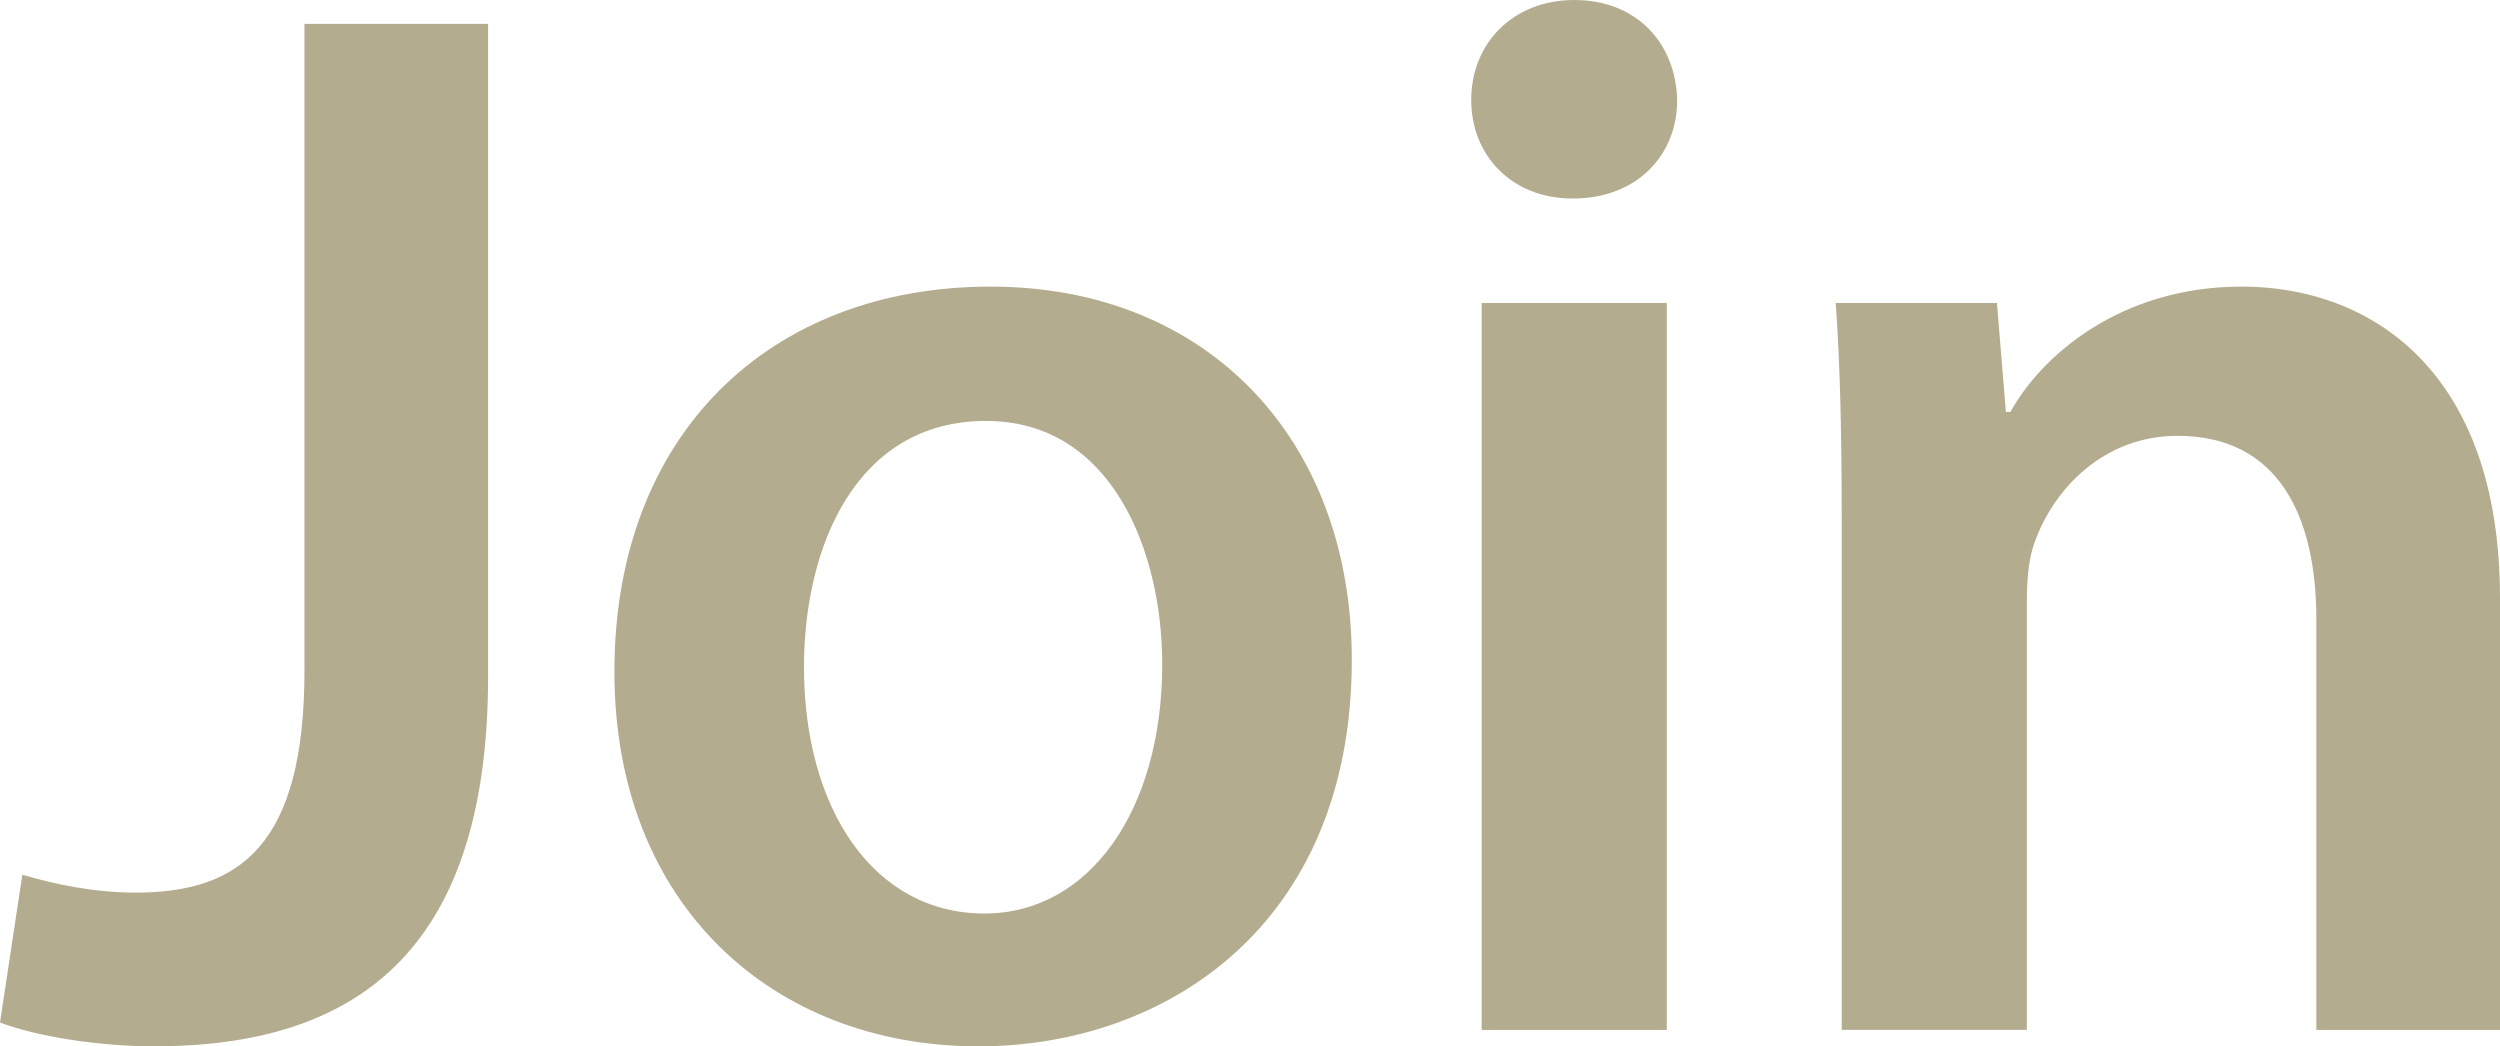
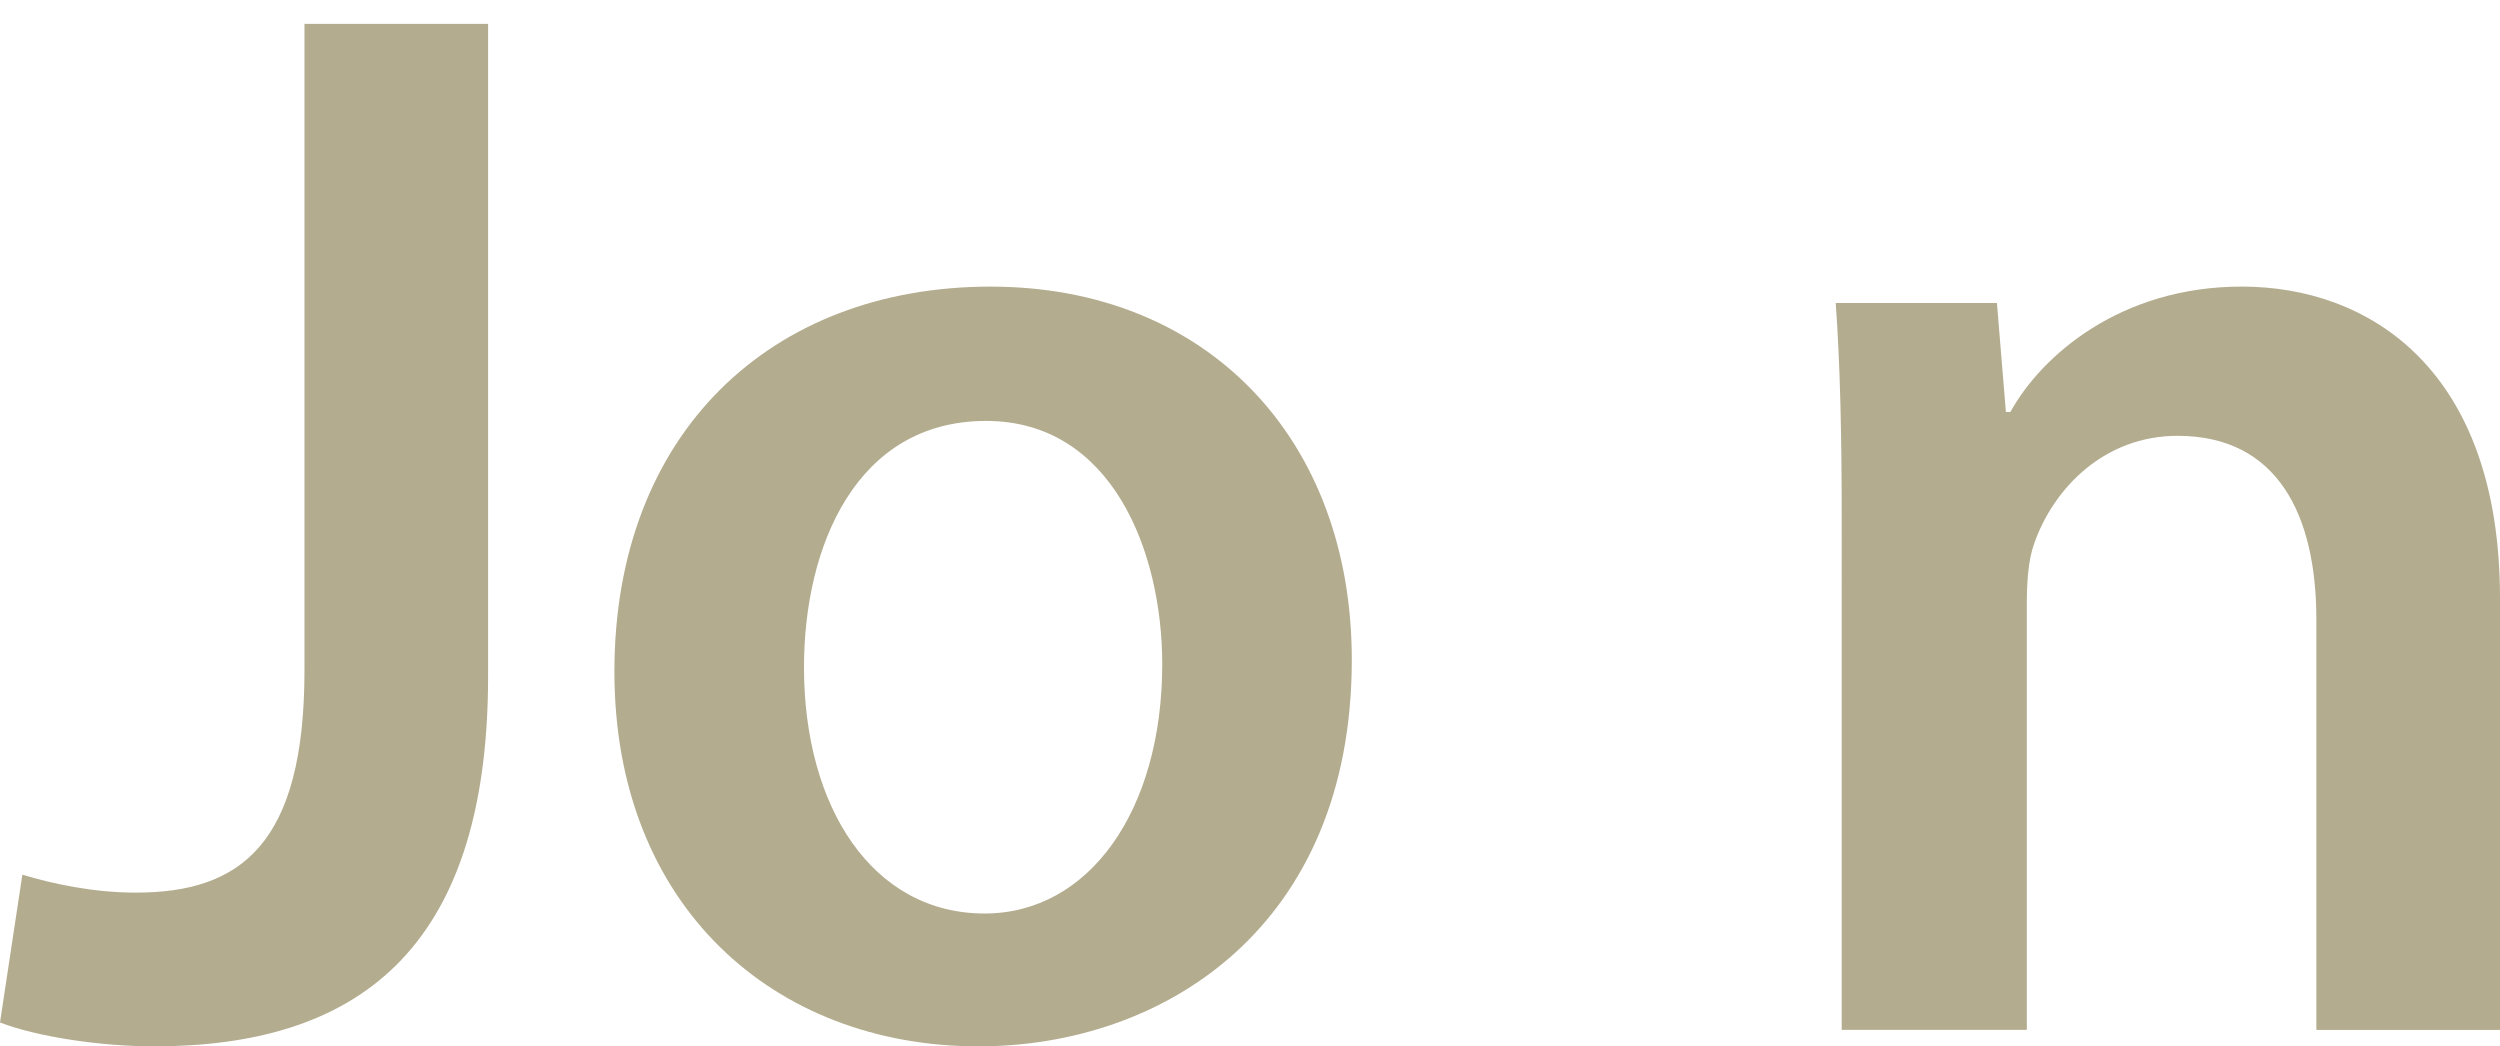
<svg xmlns="http://www.w3.org/2000/svg" version="1.1" id="レイヤー_1" width="92.451" height="38.695" viewBox="0 0 92.451 38.695" overflow="visible" enable-background="new 0 0 92.451 38.695" xml:space="preserve">
  <g>
    <path fill="#B3AC8E" d="M11.261,0.883h6.789v24.123c0,10.267-4.968,13.689-12.364,13.689c-1.877,0-4.251-0.332-5.686-0.883   l0.827-5.465c1.104,0.33,2.595,0.662,4.195,0.662c3.864,0,6.238-1.767,6.238-8.225V0.883z" />
    <path fill="#B3AC8E" d="M49.99,24.398c0,9.881-6.955,14.297-13.8,14.297c-7.617,0-13.469-5.244-13.469-13.855   c0-8.832,5.796-14.241,13.91-14.241C44.636,10.599,49.99,16.229,49.99,24.398z M29.732,24.674c0,5.189,2.539,9.108,6.679,9.108   c3.864,0,6.569-3.809,6.569-9.218c0-4.195-1.877-8.998-6.514-8.998C31.664,15.566,29.732,20.203,29.732,24.674z" />
-     <path fill="#B3AC8E" d="M62.023,3.699c0,2.042-1.49,3.643-3.863,3.643c-2.264,0-3.754-1.601-3.754-3.643   C54.406,1.601,55.953,0,58.215,0C60.533,0,61.969,1.601,62.023,3.699z M54.793,38.088V11.206h6.846v26.882H54.793z" />
    <path fill="#B3AC8E" d="M68.107,19.209c0-3.091-0.055-5.686-0.221-8.004h5.961l0.332,4.03h0.166   c1.158-2.098,4.084-4.637,8.555-4.637c4.693,0,9.551,3.036,9.551,11.536v15.953H85.66v-15.18c0-3.864-1.434-6.79-5.133-6.79   c-2.705,0-4.582,1.932-5.299,3.974c-0.221,0.607-0.275,1.435-0.275,2.208v15.787h-6.846V19.209z" />
  </g>
</svg>